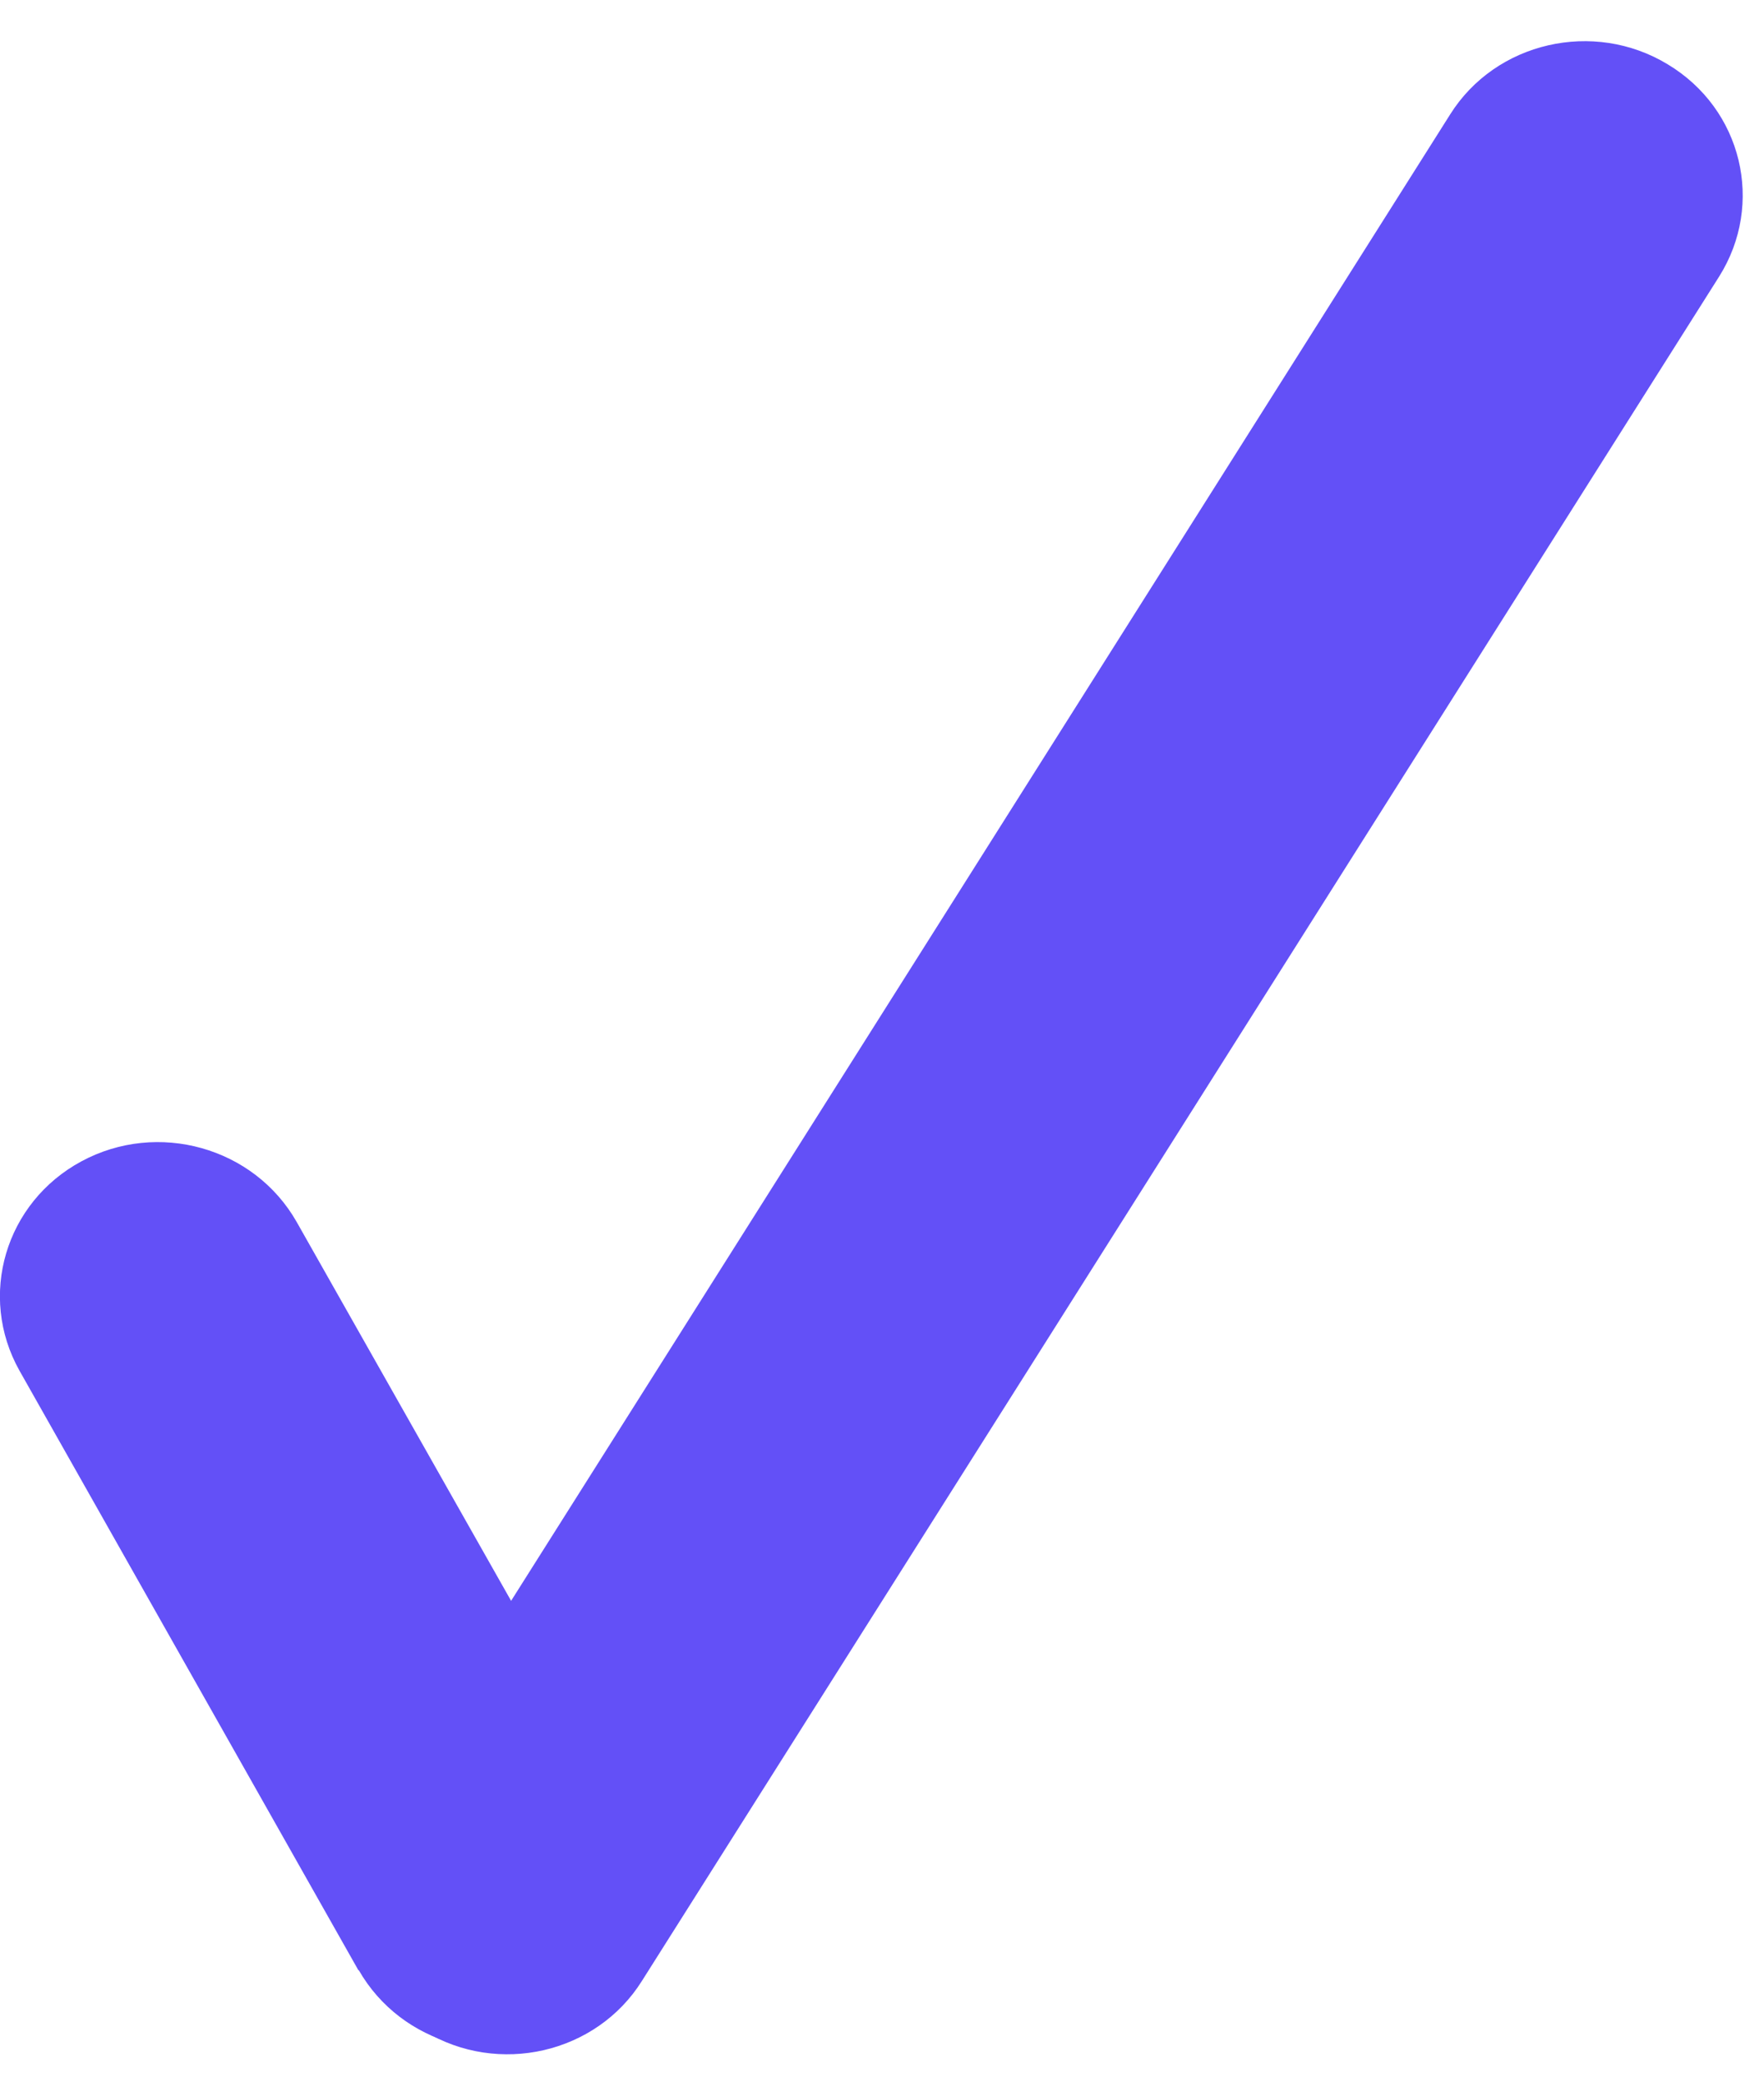
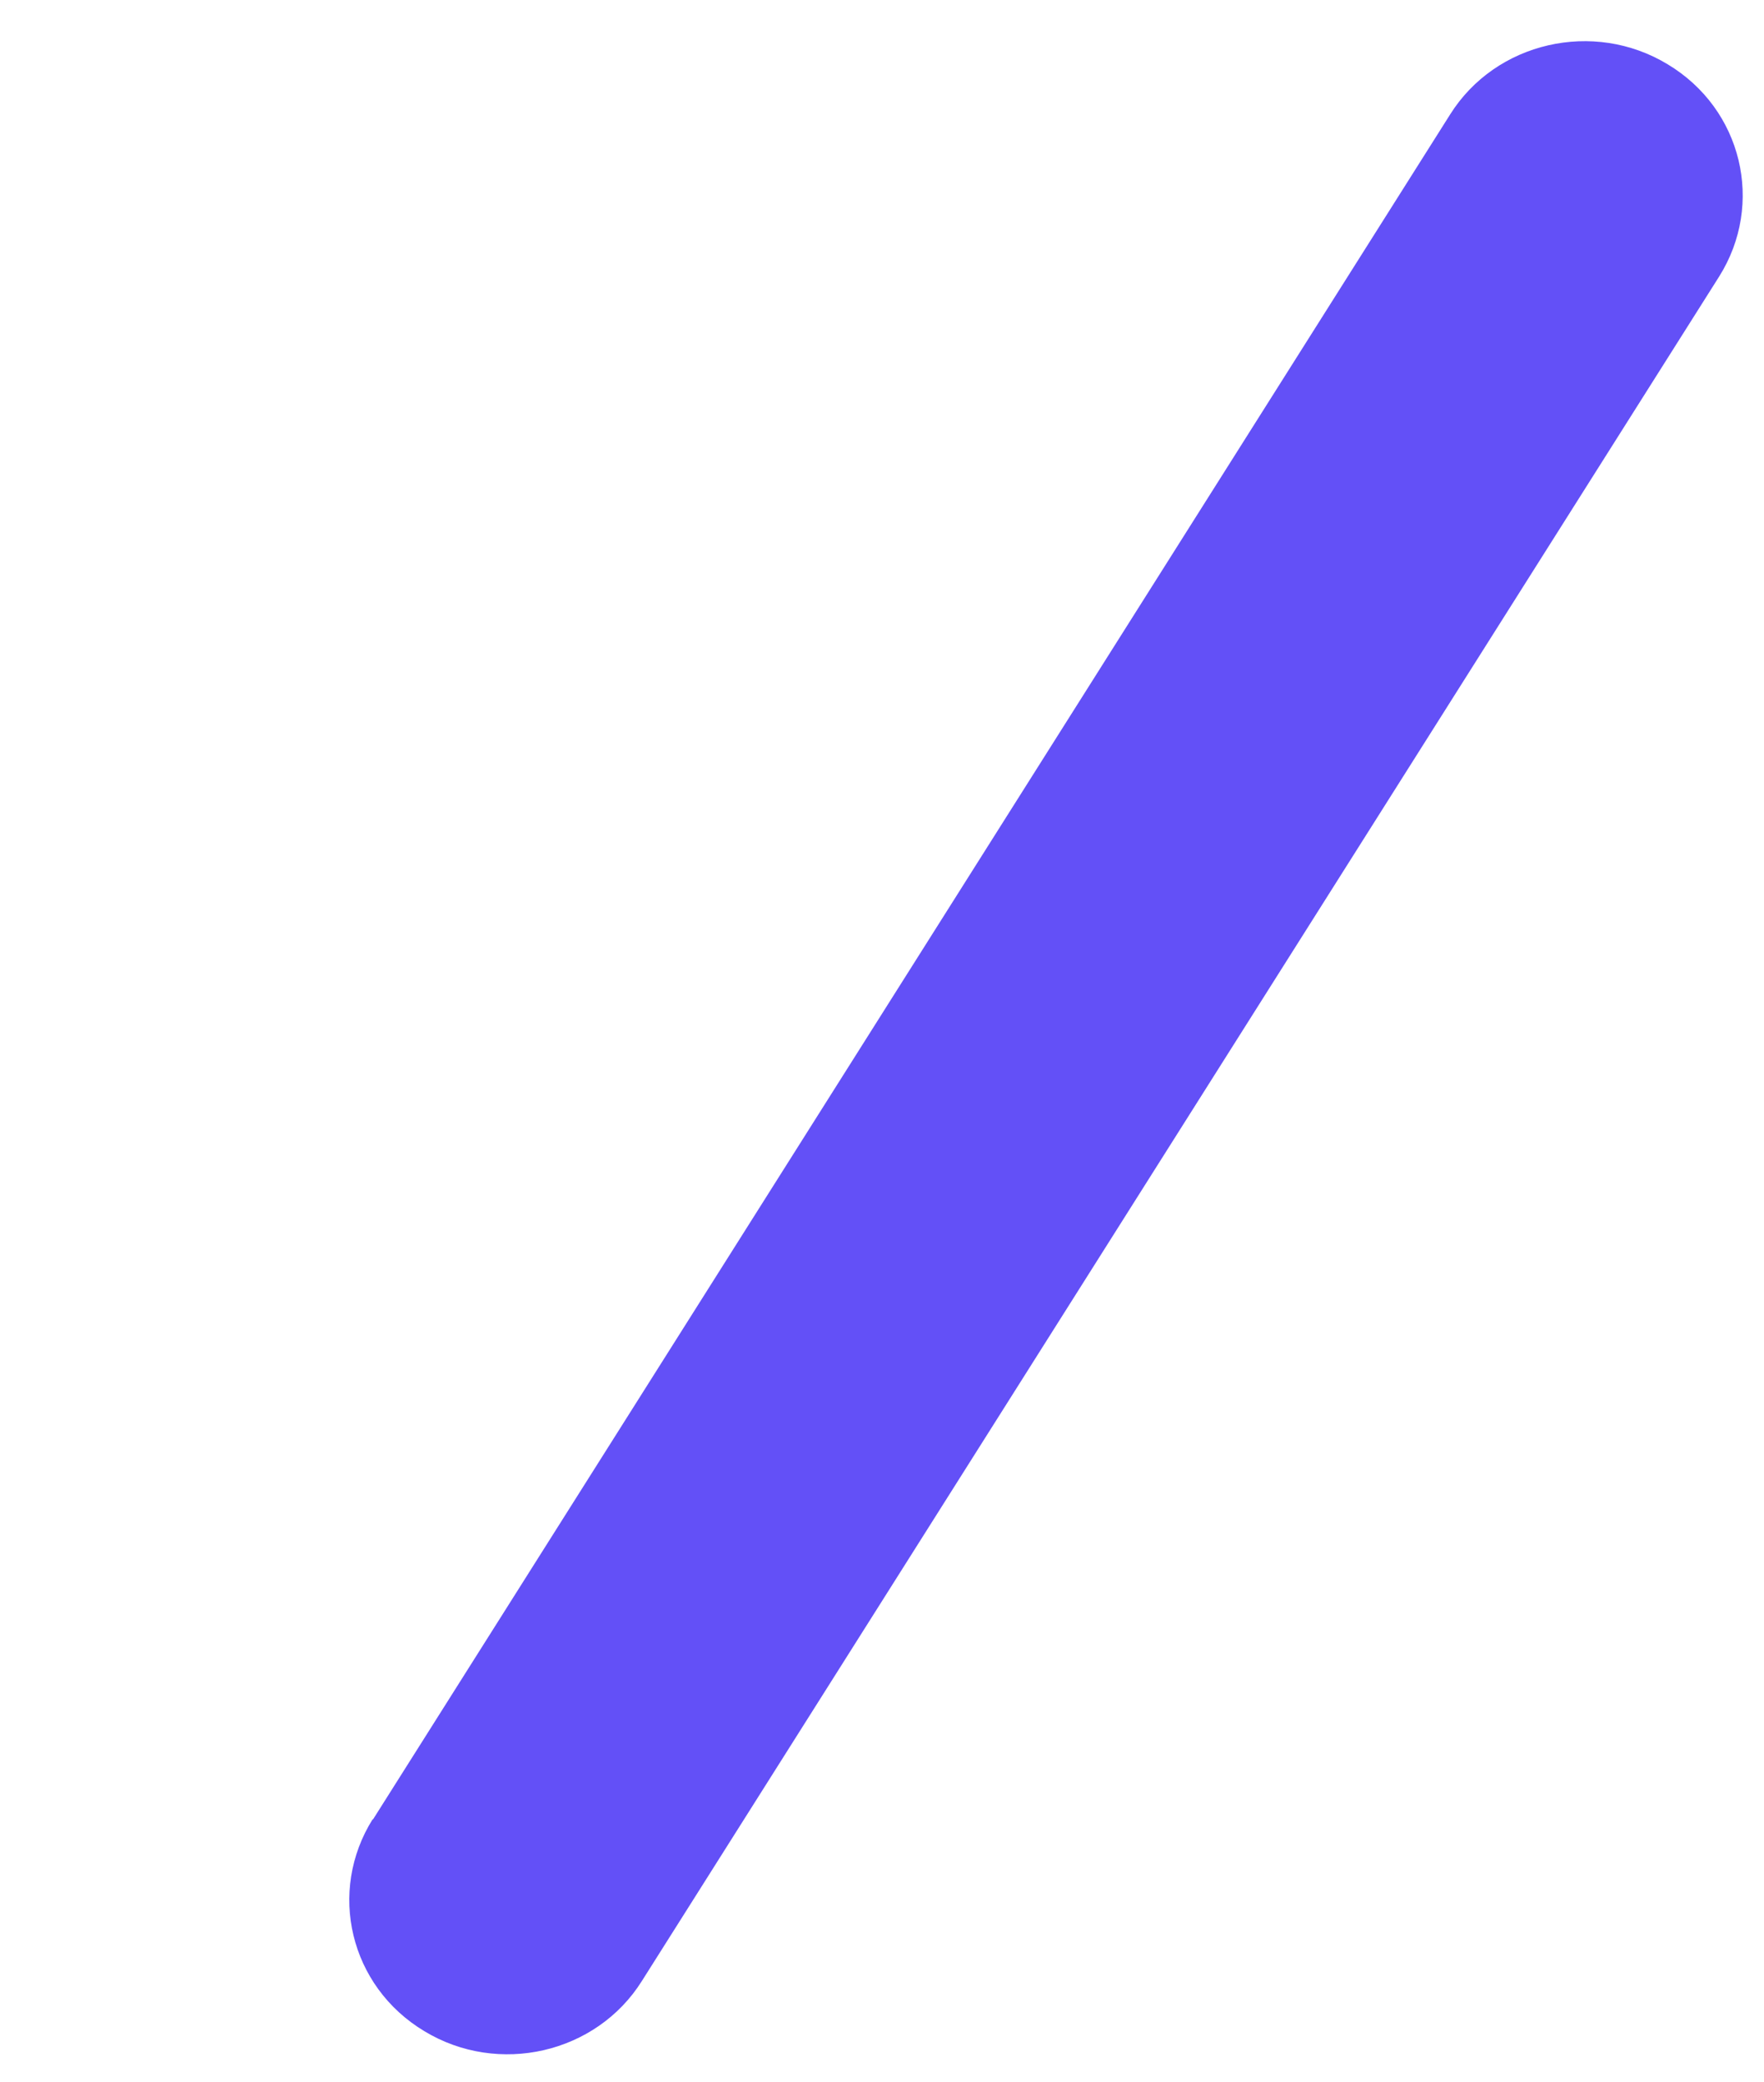
<svg xmlns="http://www.w3.org/2000/svg" id="Layer_1" viewBox="0 0 23.61 27.86">
  <defs>
    <style>      .st0 {        fill: #6350f7;      }    </style>
  </defs>
-   <path class="st0" d="M4.8,26.37L.26,18.34c-.56-1-.19-2.25.83-2.8h0c1.02-.55,2.31-.19,2.88.81l4.54,8.02c.56,1,.19,2.25-.83,2.8h0c-1.02.55-2.31.19-2.88-.81Z" />
  <path class="st0" d="M4.99,24.35L19.41,1.53c.61-.97,1.92-1.27,2.91-.67h0c1,.6,1.3,1.87.69,2.84l-14.42,22.81c-.61.97-1.92,1.27-2.91.67h0c-1-.6-1.3-1.87-.69-2.84Z" />
</svg>